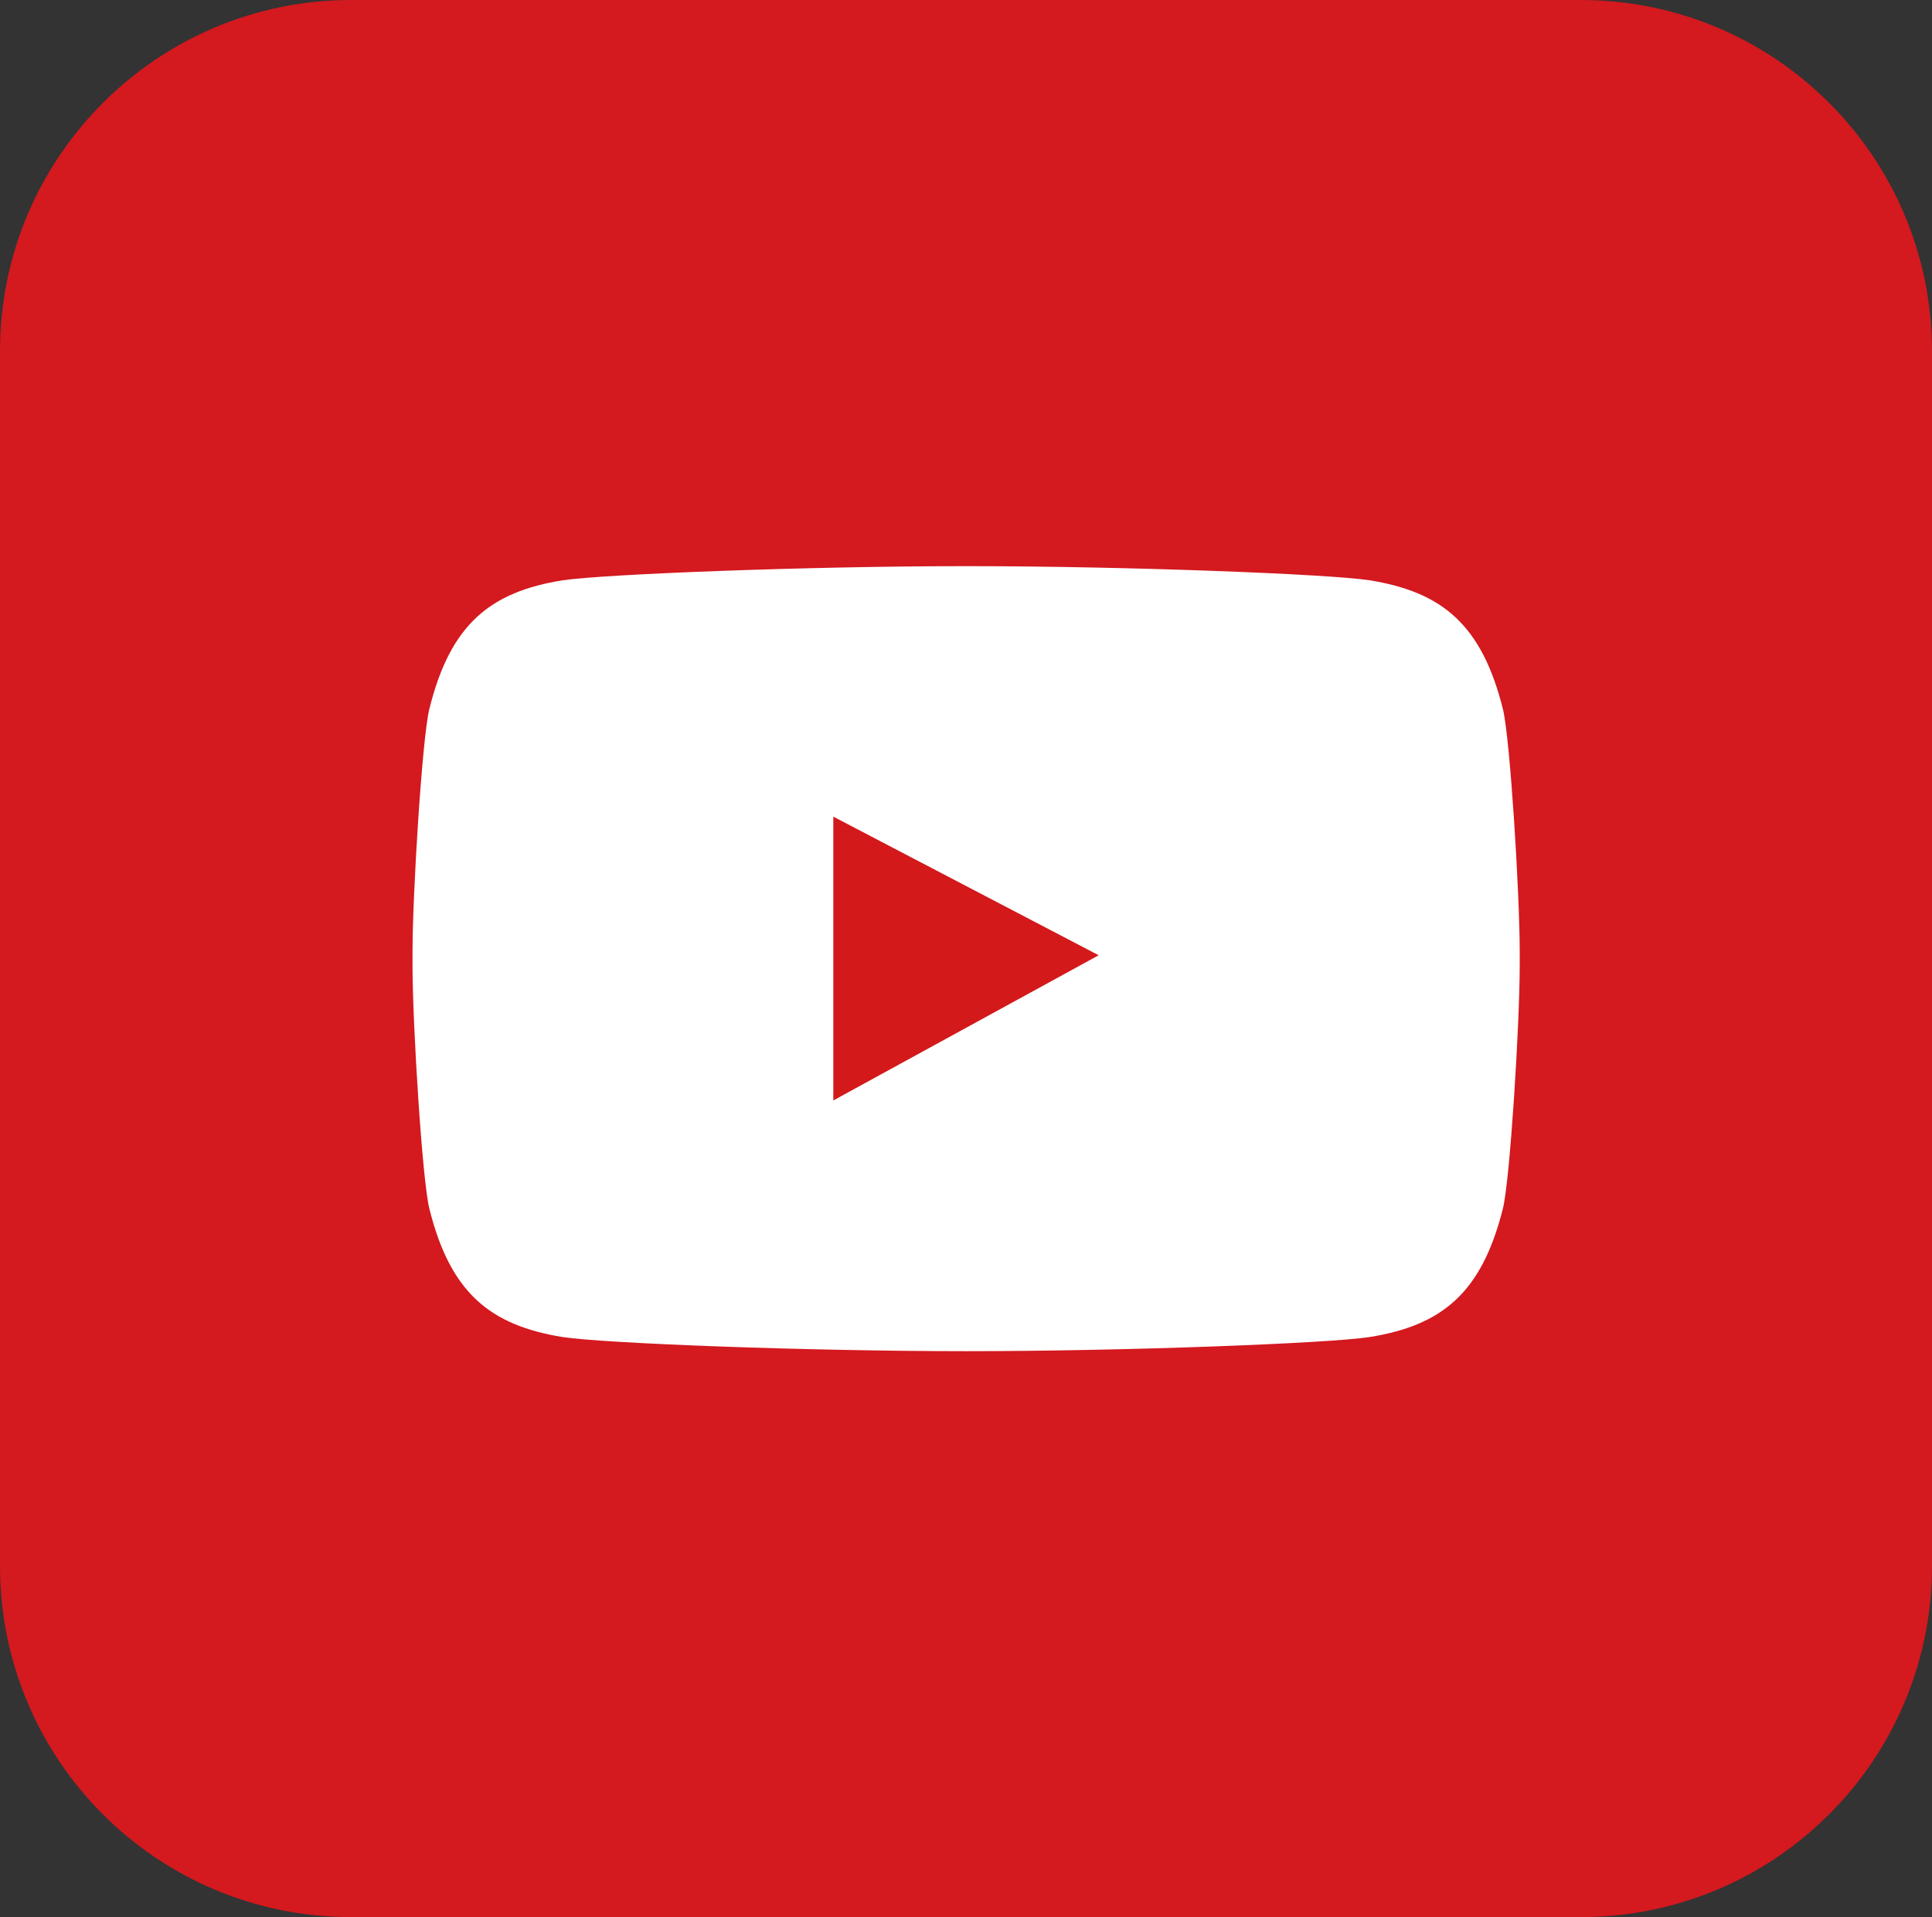
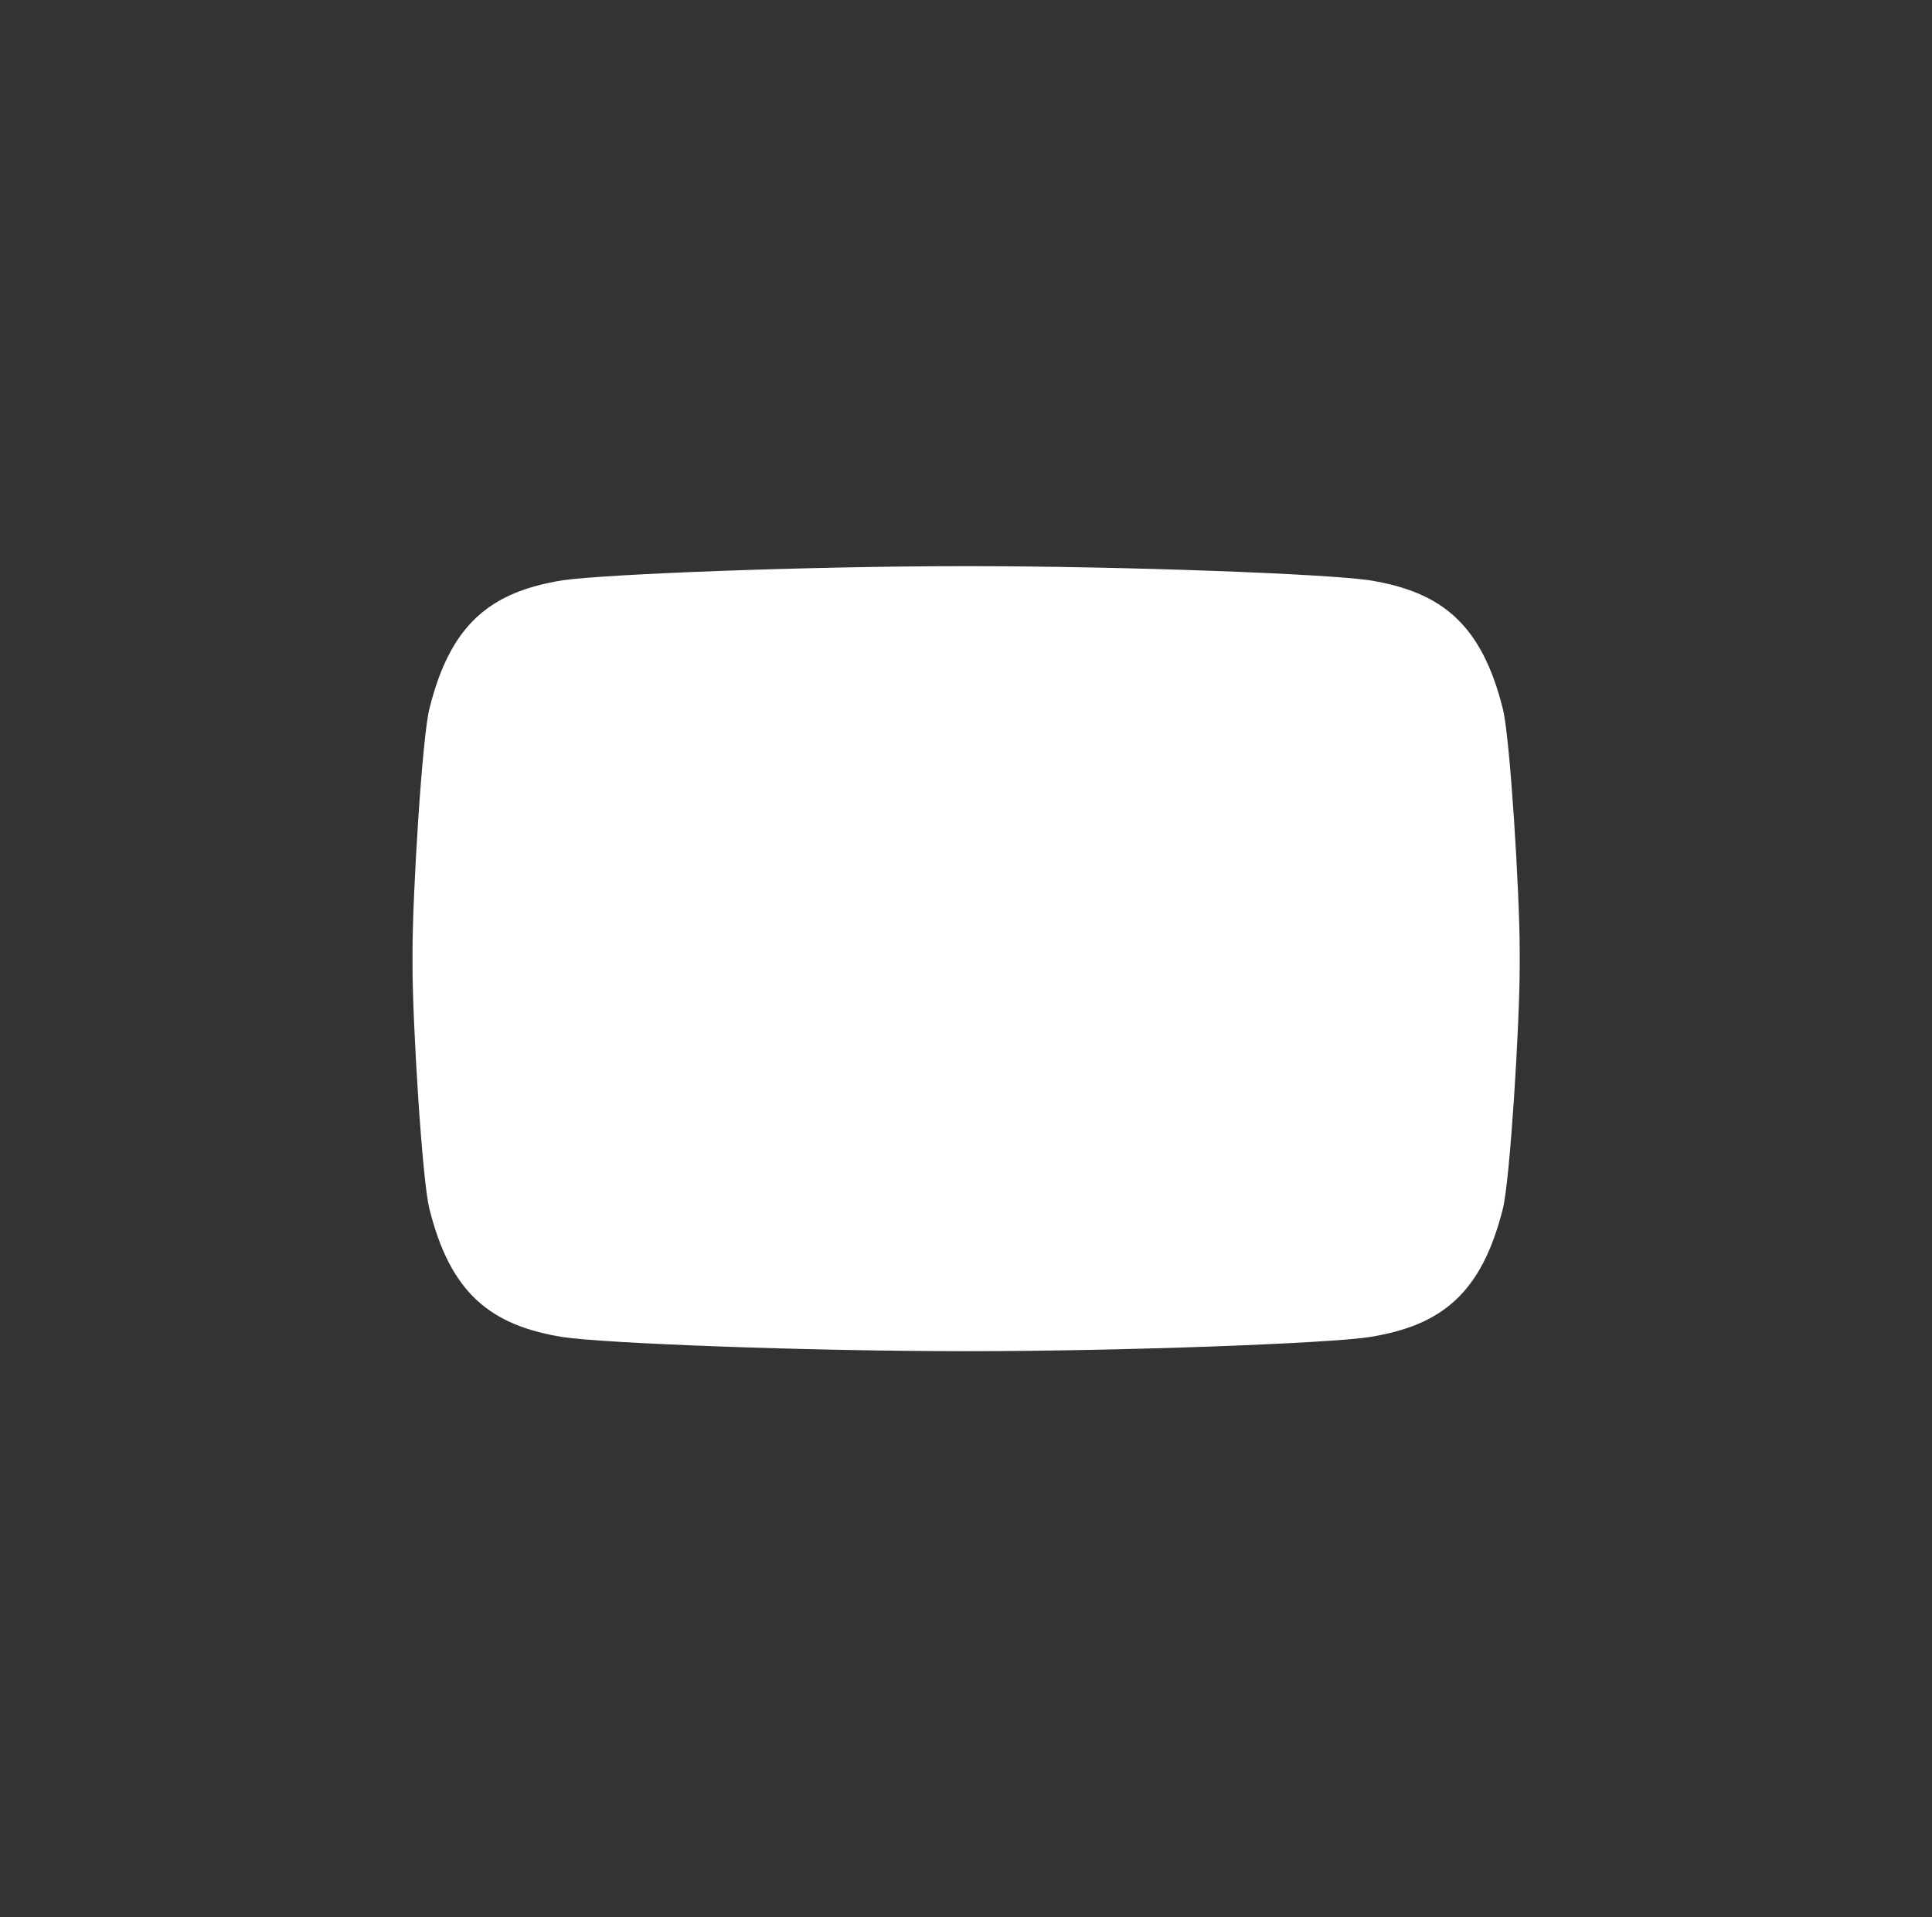
<svg xmlns="http://www.w3.org/2000/svg" id="_레이어_2" viewBox="0 0 79.43 78.83">
  <rect x="0" y="0" width="79.43" height="78.83" fill="#333333" stroke="none" />
  <defs>
    <style>.cls-1{fill:#fff;}.cls-2{fill:#d4191f;}.cls-3{fill:#d3191a;}</style>
  </defs>
  <g id="_레이어_1-2">
    <g>
-       <path class="cls-2" d="M79.43,64.39c0,7.98-6.46,14.44-14.44,14.44H14.44c-7.98,0-14.44-6.46-14.44-14.44V14.44C0,6.47,6.47,0,14.44,0h50.55c7.98,0,14.44,6.47,14.44,14.44v49.95Z" />
      <path class="cls-1" d="M56.3,23.86c-1.72-.26-10-.58-16.58-.58s-14.86,.33-16.58,.58c-3,.48-4.63,1.82-5.49,5.3-.29,1.16-.69,7.56-.69,9.99v.54c0,2.44,.4,8.83,.69,10,.86,3.47,2.5,4.81,5.49,5.29,1.72,.26,10.01,.58,16.6,.58h-.03c6.58,0,14.87-.32,16.59-.58,3-.48,4.62-1.82,5.49-5.29,.29-1.17,.69-7.56,.69-10v-.54c0-2.44-.4-8.83-.69-9.99-.87-3.48-2.5-4.82-5.49-5.3" />
-       <polygon class="cls-3" points="34.26 33.58 45.17 39.28 34.26 45.25 34.26 33.58" />
    </g>
  </g>
</svg>